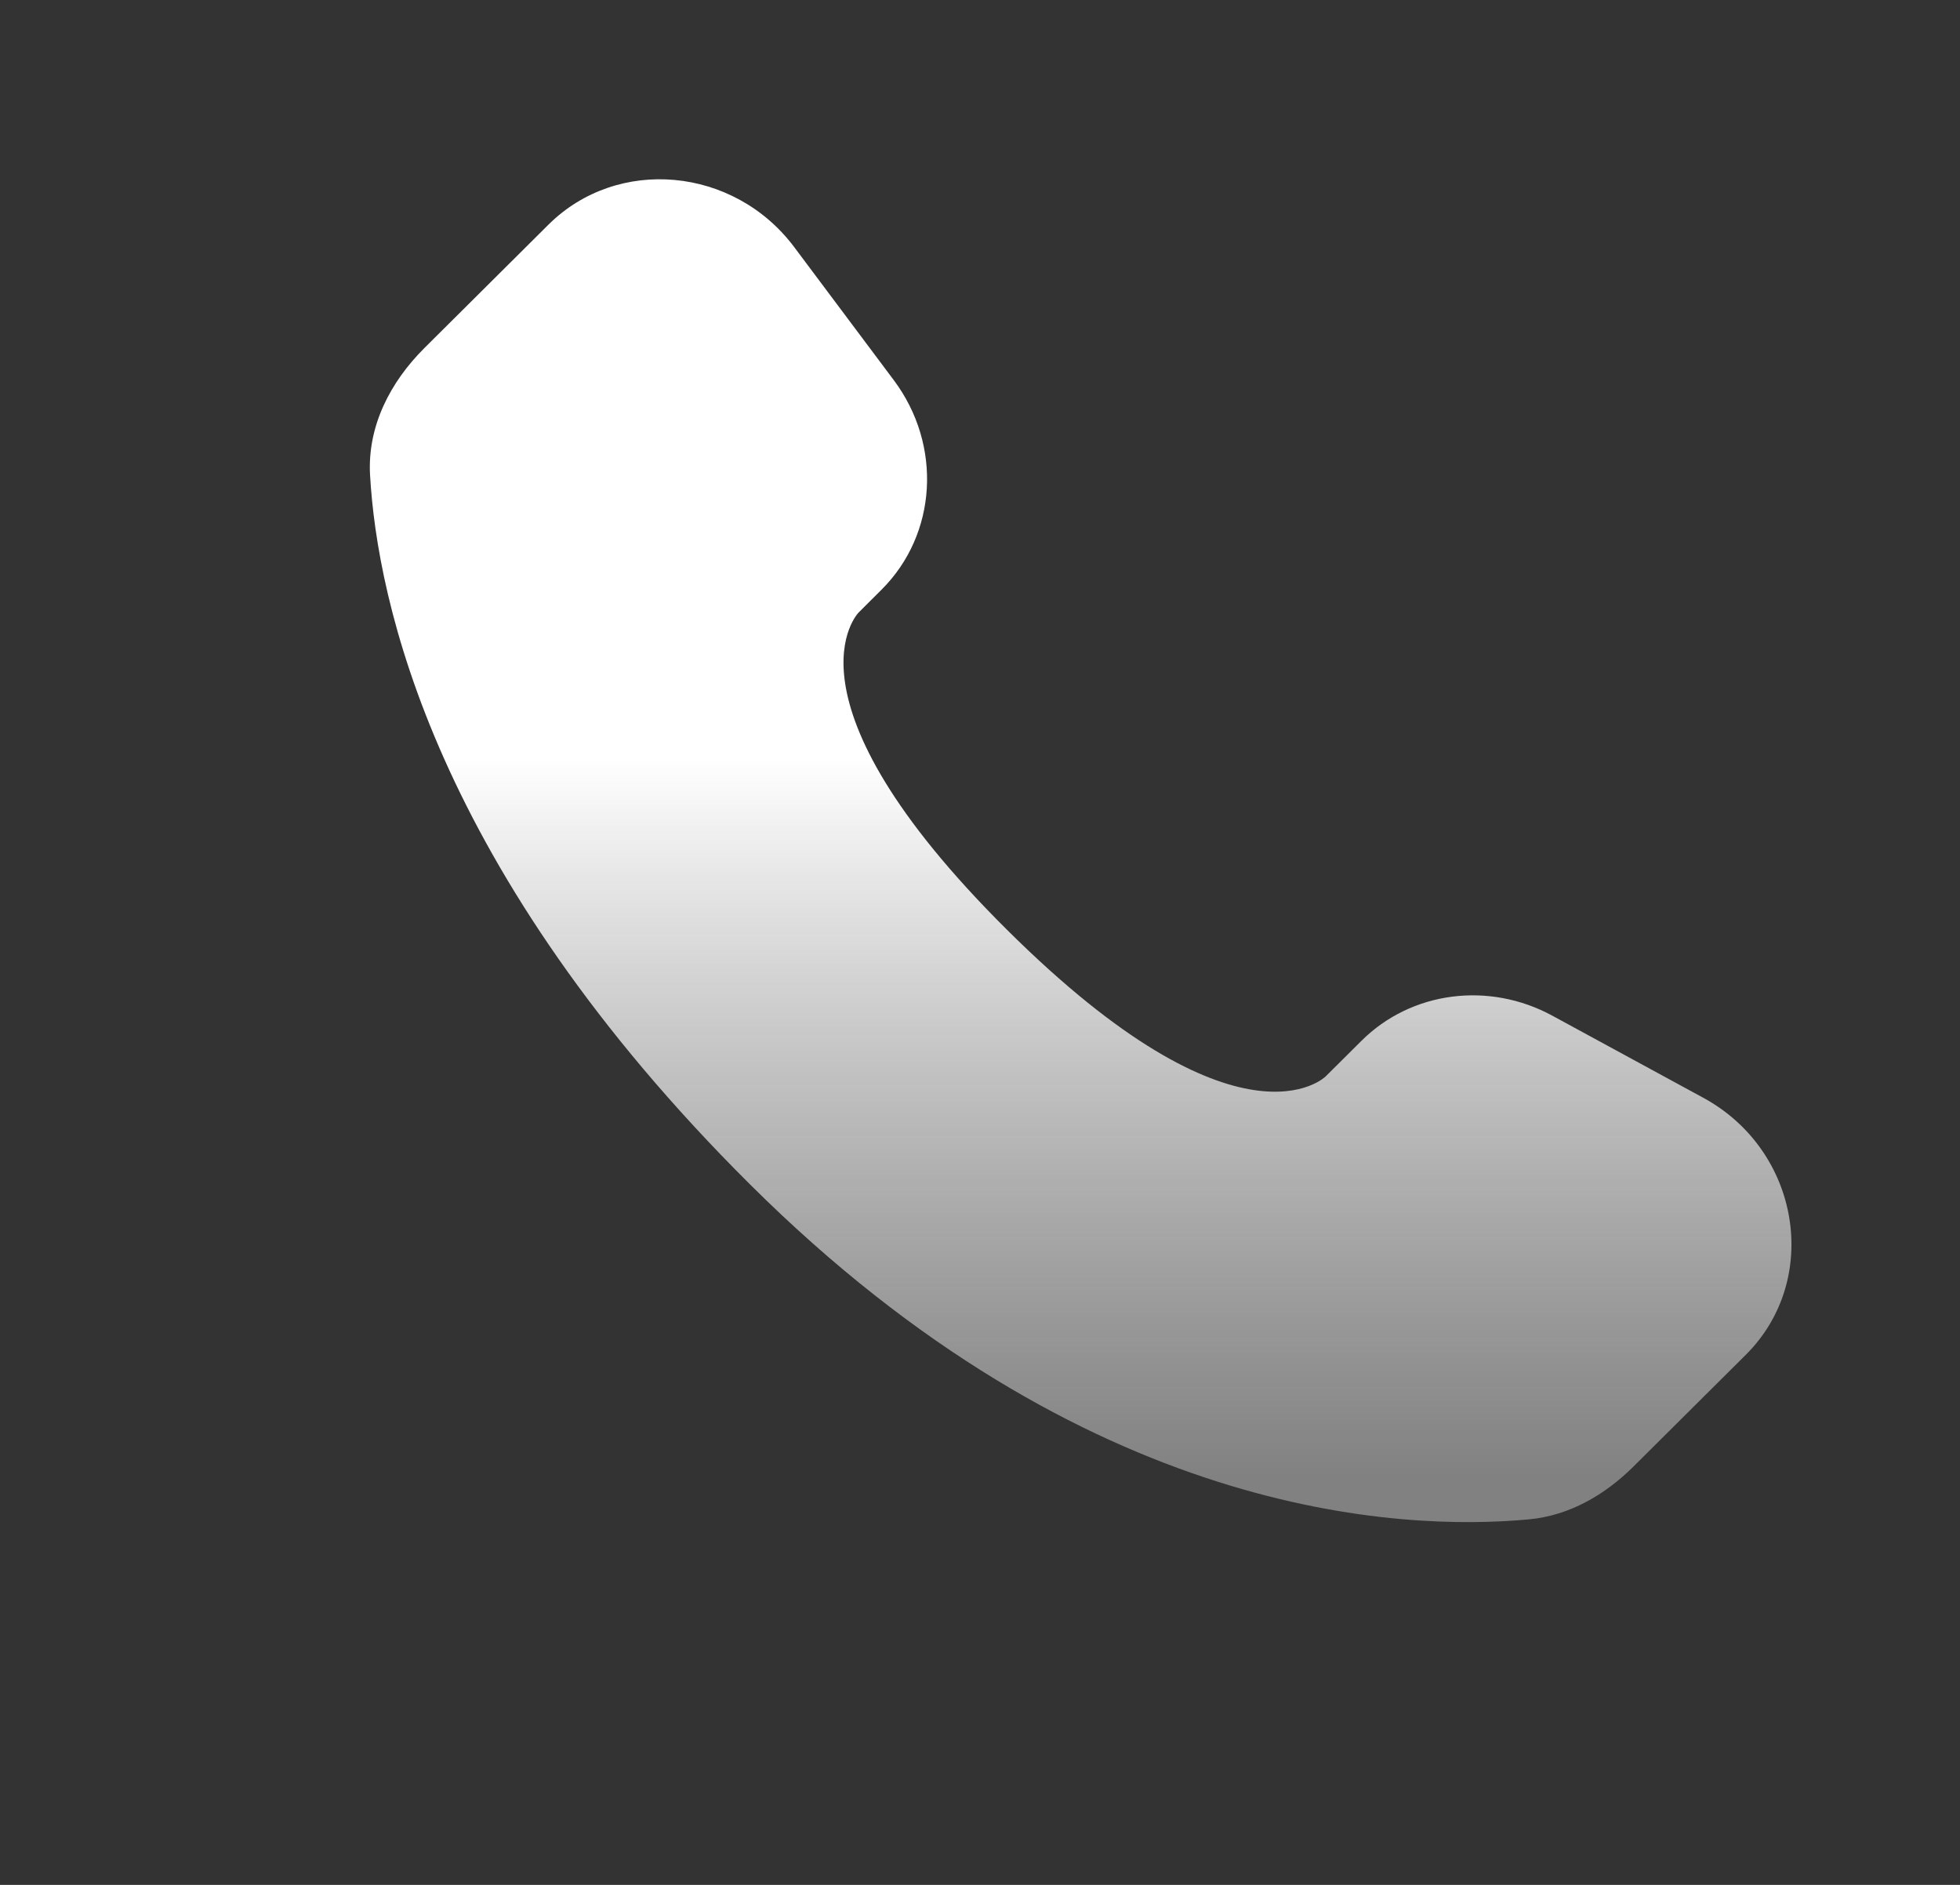
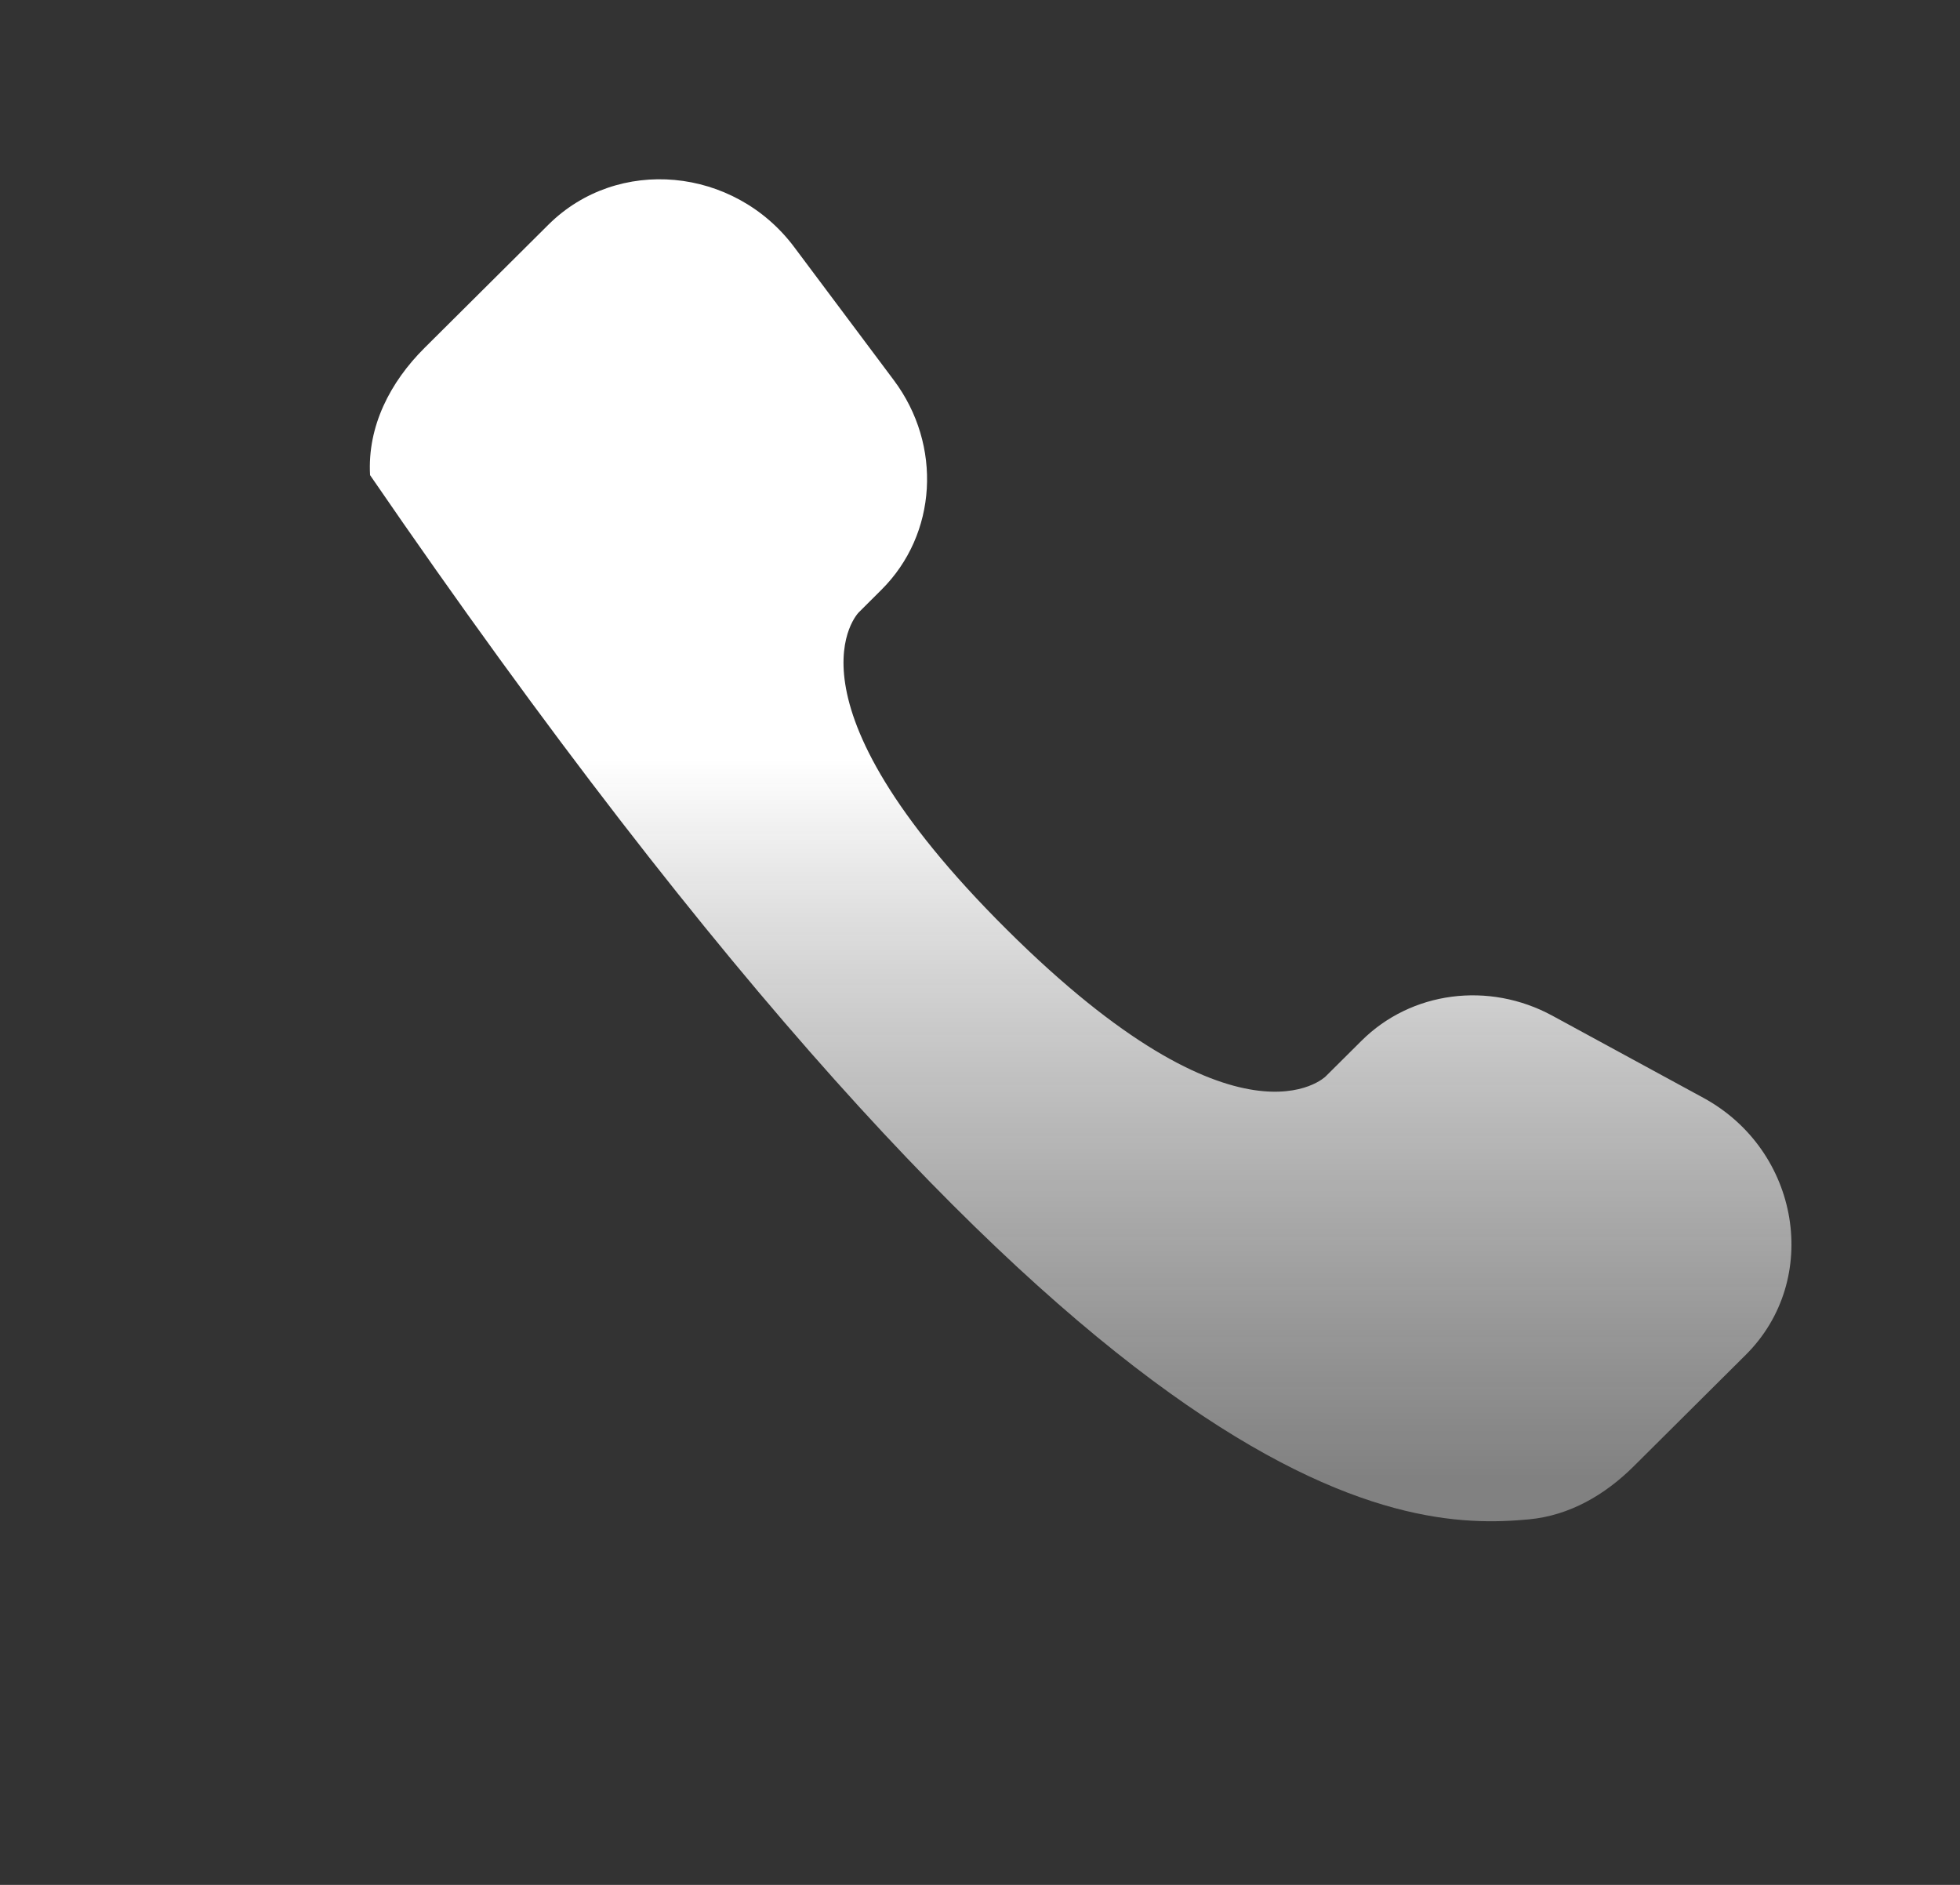
<svg xmlns="http://www.w3.org/2000/svg" width="26" height="25" viewBox="0 0 26 25" fill="none">
  <rect x="0" y="0" width="26" height="25" fill="#333333" stroke="none" />
-   <path d="M18.061 13.804L17.584 14.278C17.584 14.278 16.449 15.406 13.354 12.328C10.258 9.25 11.392 8.122 11.392 8.122L11.692 7.823C12.433 7.087 12.502 5.905 11.857 5.043L10.536 3.278C9.736 2.21 8.192 2.069 7.275 2.98L5.631 4.615C5.177 5.067 4.872 5.653 4.909 6.302C5.004 7.964 5.756 11.54 9.951 15.711C14.4 20.135 18.575 20.311 20.282 20.152C20.822 20.101 21.291 19.826 21.67 19.45L23.158 17.97C24.163 16.971 23.88 15.259 22.594 14.56L20.593 13.472C19.749 13.013 18.72 13.148 18.061 13.804Z" fill="url(#paint0_linear_9332_6340)" />
+   <path d="M18.061 13.804L17.584 14.278C17.584 14.278 16.449 15.406 13.354 12.328C10.258 9.25 11.392 8.122 11.392 8.122L11.692 7.823C12.433 7.087 12.502 5.905 11.857 5.043L10.536 3.278C9.736 2.21 8.192 2.069 7.275 2.98L5.631 4.615C5.177 5.067 4.872 5.653 4.909 6.302C14.4 20.135 18.575 20.311 20.282 20.152C20.822 20.101 21.291 19.826 21.67 19.45L23.158 17.97C24.163 16.971 23.88 15.259 22.594 14.56L20.593 13.472C19.749 13.013 18.72 13.148 18.061 13.804Z" fill="url(#paint0_linear_9332_6340)" />
  <defs>
    <linearGradient id="paint0_linear_9332_6340" x1="14.335" y1="2.378" x2="14.335" y2="27.005" gradientUnits="userSpaceOnUse">
      <stop offset="0.312" stop-color="white" />
      <stop offset="0.699" stop-color="#A0A0A0" stop-opacity="0.72" />
    </linearGradient>
  </defs>
</svg>